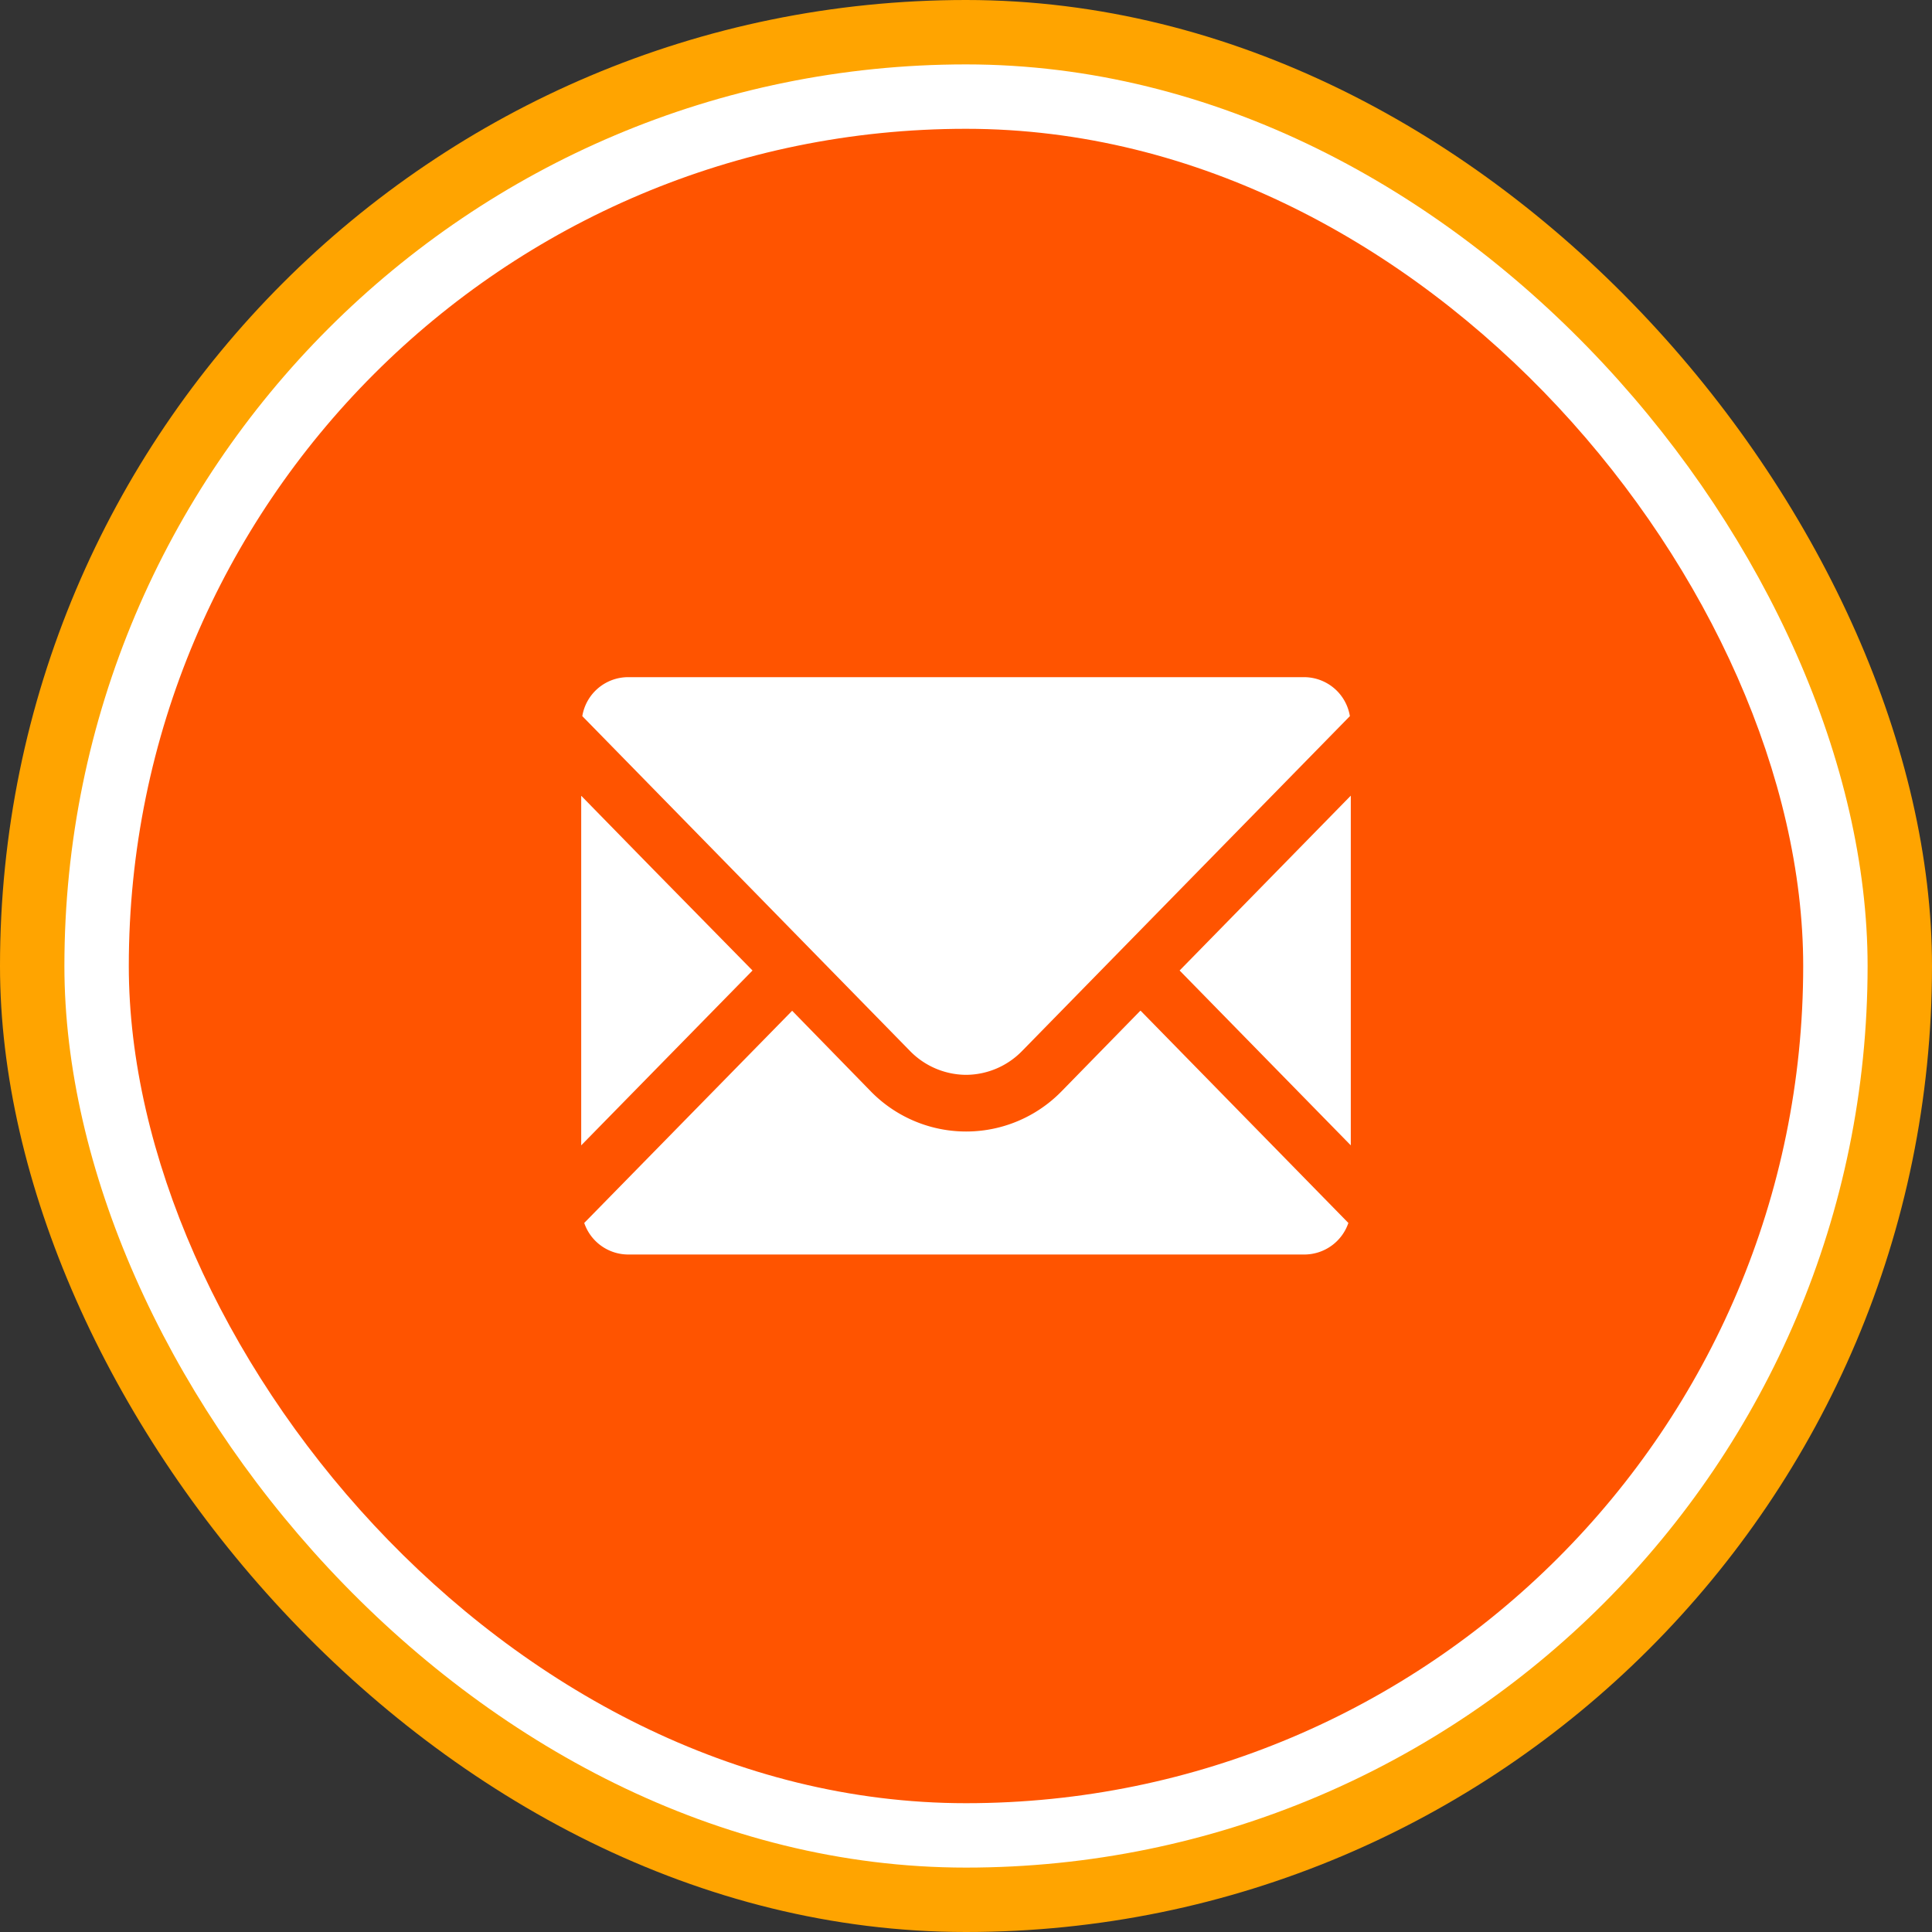
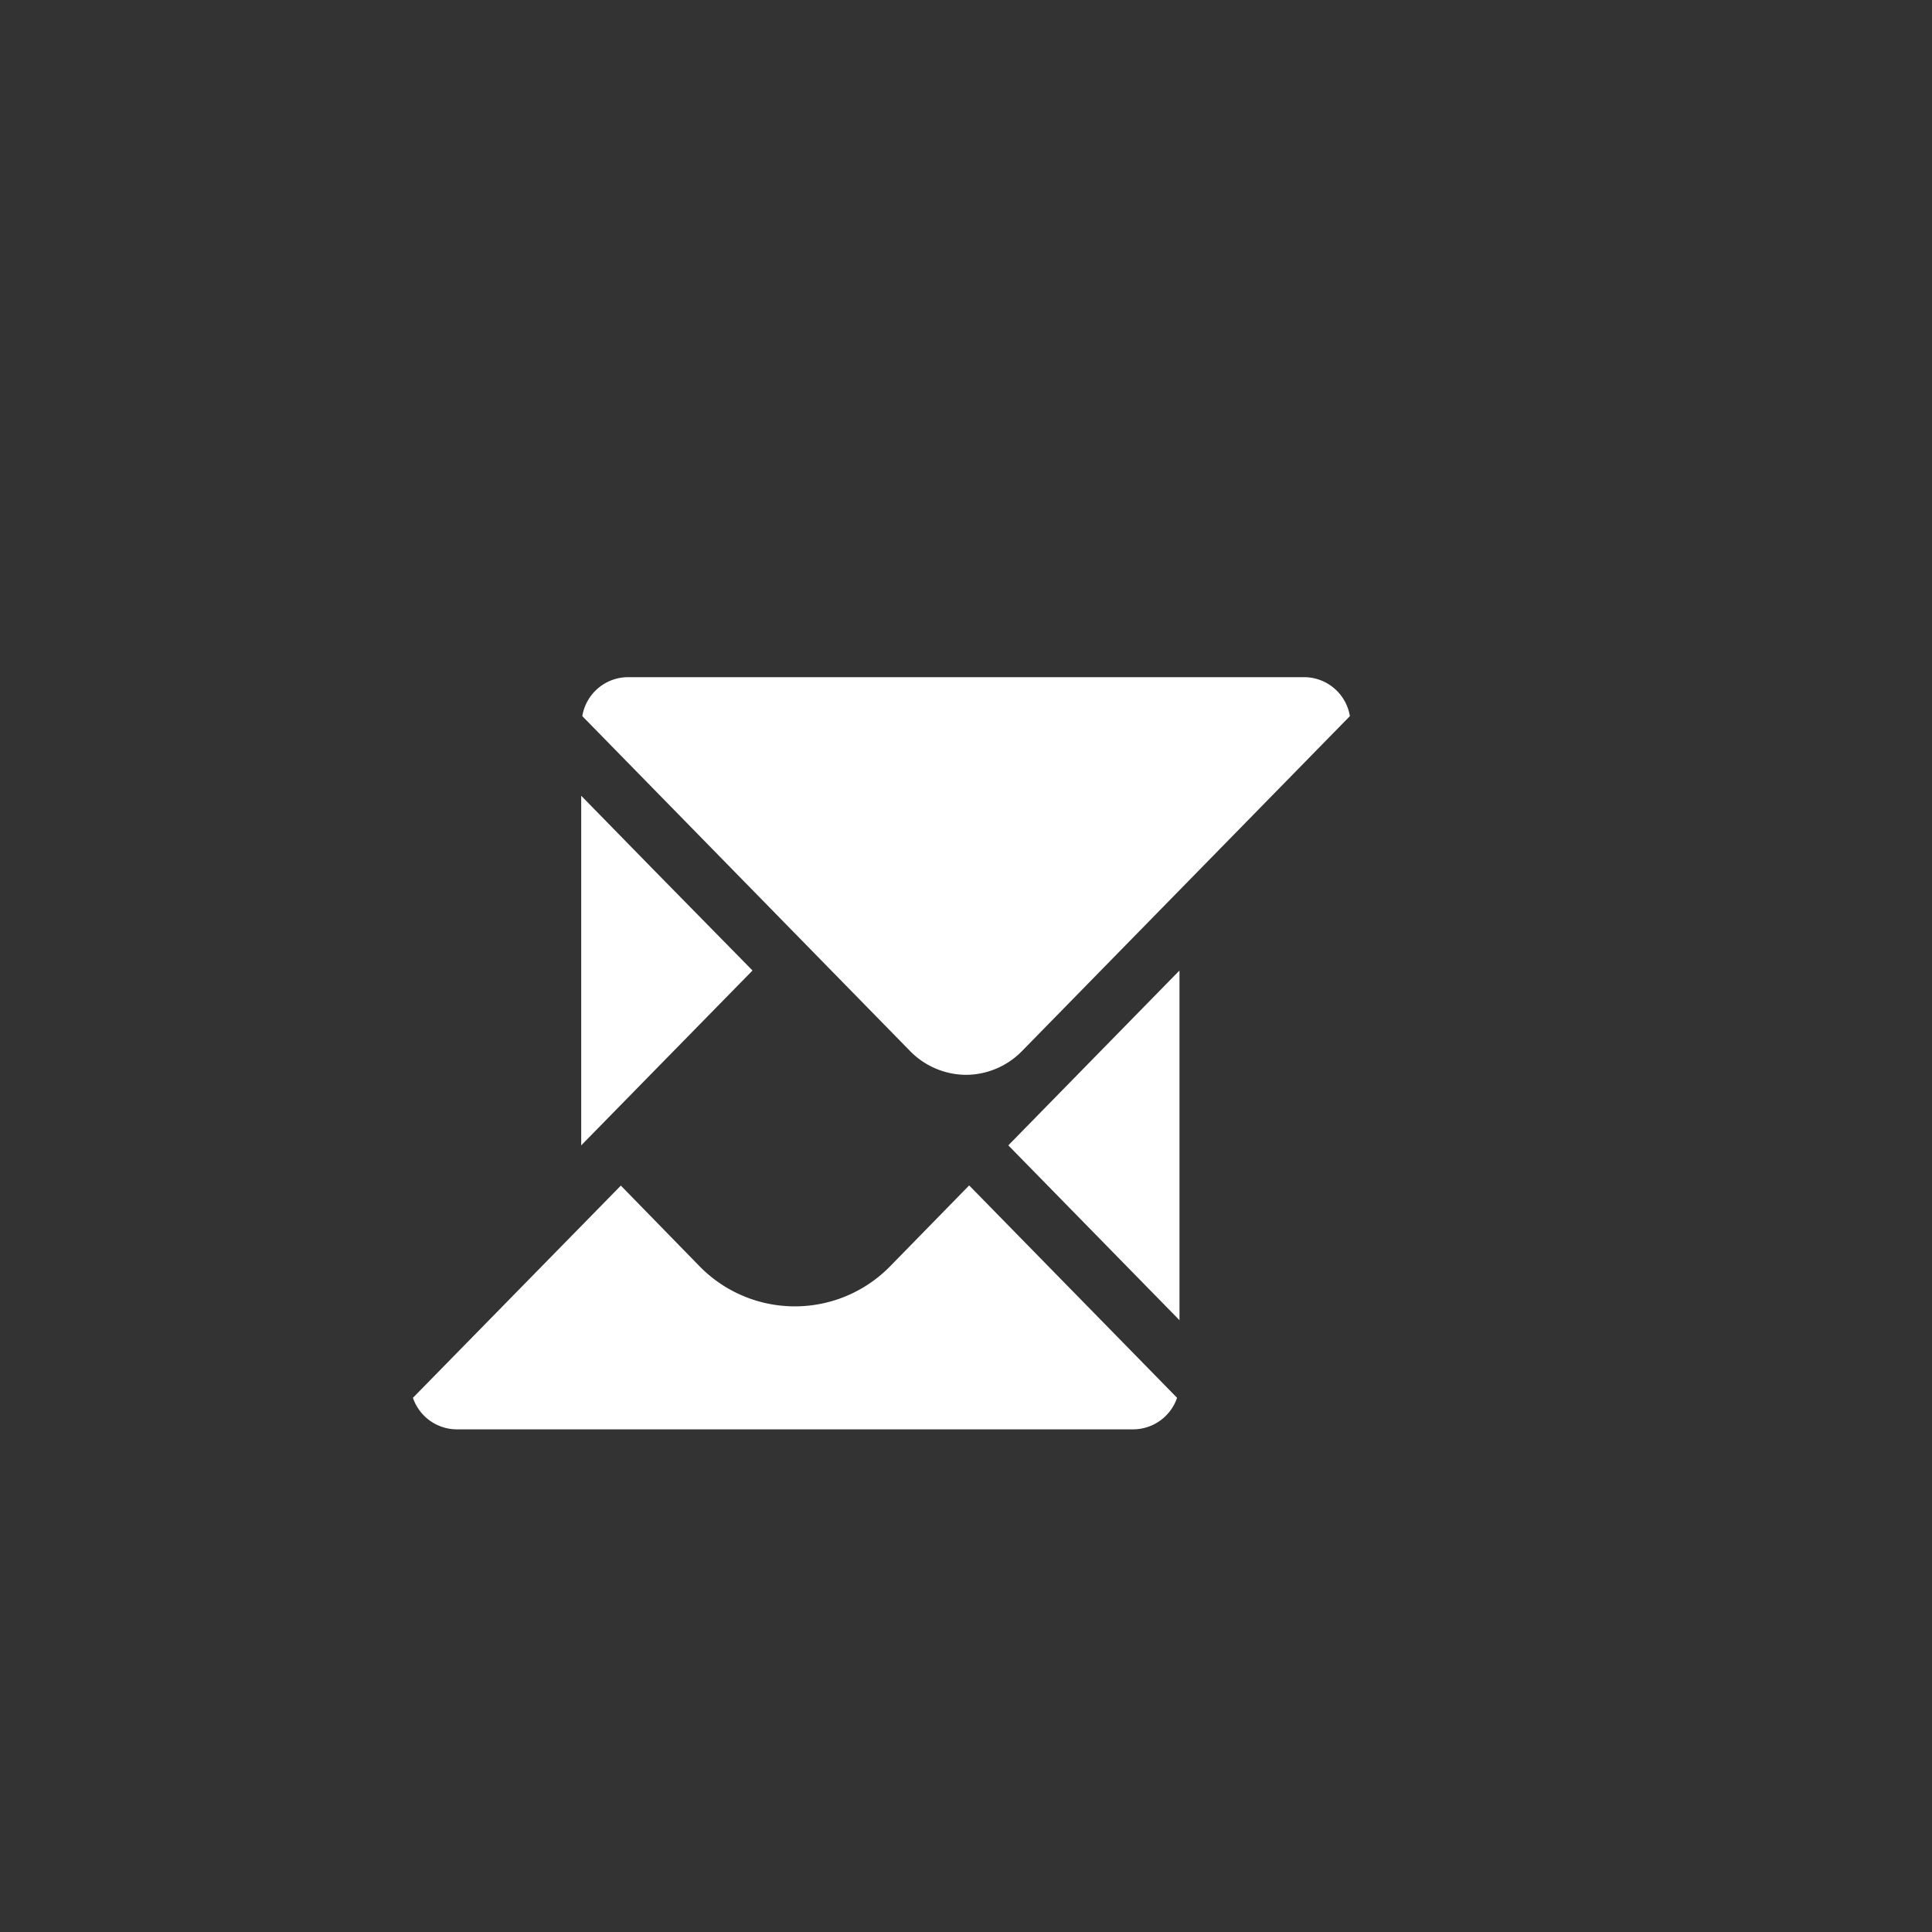
<svg xmlns="http://www.w3.org/2000/svg" id="contact_mail_icon.svg" width="60" height="60" viewBox="0 0 60 60">
  <rect x="0" y="0" width="60" height="60" fill="#333333" stroke="none" />
  <defs>
    <style>
      .cls-1 {
        fill: #ffa400;
      }

      .cls-2, .cls-4 {
        fill: #fff;
      }

      .cls-3 {
        fill: #ff5400;
      }

      .cls-4 {
        fill-rule: evenodd;
      }
    </style>
  </defs>
-   <rect id="長方形_10_のコピー_3" data-name="長方形 10 のコピー 3" class="cls-1" width="60" height="60" rx="30" ry="30" />
-   <rect id="長方形_10_のコピー_4" data-name="長方形 10 のコピー 4" class="cls-2" x="2" y="2" width="56" height="56" rx="28" ry="28" />
-   <rect id="長方形_10_のコピー_6" data-name="長方形 10 のコピー 6" class="cls-3" x="4" y="4" width="52" height="52" rx="26" ry="26" />
-   <path id="gnav_contact" class="cls-4" d="M323,1393.38a2.445,2.445,0,0,0,1.741-.74l2.447-2.5,7.734-7.9a1.444,1.444,0,0,0-1.416-1.21H312.5a1.444,1.444,0,0,0-1.416,1.21l10.178,10.4A2.451,2.451,0,0,0,323,1393.38Zm-6.63-3.24-3.113-3.17-2.2-2.25h-0.007v10.85Zm12.043,1.25h0l-2.444,2.5a4.14,4.14,0,0,1-5.929,0l-2.439-2.5h0l-6.457,6.59a1.446,1.446,0,0,0,1.359.98h21.013a1.447,1.447,0,0,0,1.359-.98l-6.451-6.59h0Zm6.537-6.67h0v-0.01l-5.316,5.43,5.316,5.43v-6.35Z" transform="translate(-293 -1360)" />
+   <path id="gnav_contact" class="cls-4" d="M323,1393.38a2.445,2.445,0,0,0,1.741-.74l2.447-2.5,7.734-7.9a1.444,1.444,0,0,0-1.416-1.21H312.5a1.444,1.444,0,0,0-1.416,1.21l10.178,10.4A2.451,2.451,0,0,0,323,1393.38Zm-6.63-3.24-3.113-3.17-2.2-2.25h-0.007v10.85m12.043,1.25h0l-2.444,2.5a4.14,4.14,0,0,1-5.929,0l-2.439-2.5h0l-6.457,6.59a1.446,1.446,0,0,0,1.359.98h21.013a1.447,1.447,0,0,0,1.359-.98l-6.451-6.59h0Zm6.537-6.67h0v-0.01l-5.316,5.43,5.316,5.43v-6.35Z" transform="translate(-293 -1360)" />
</svg>